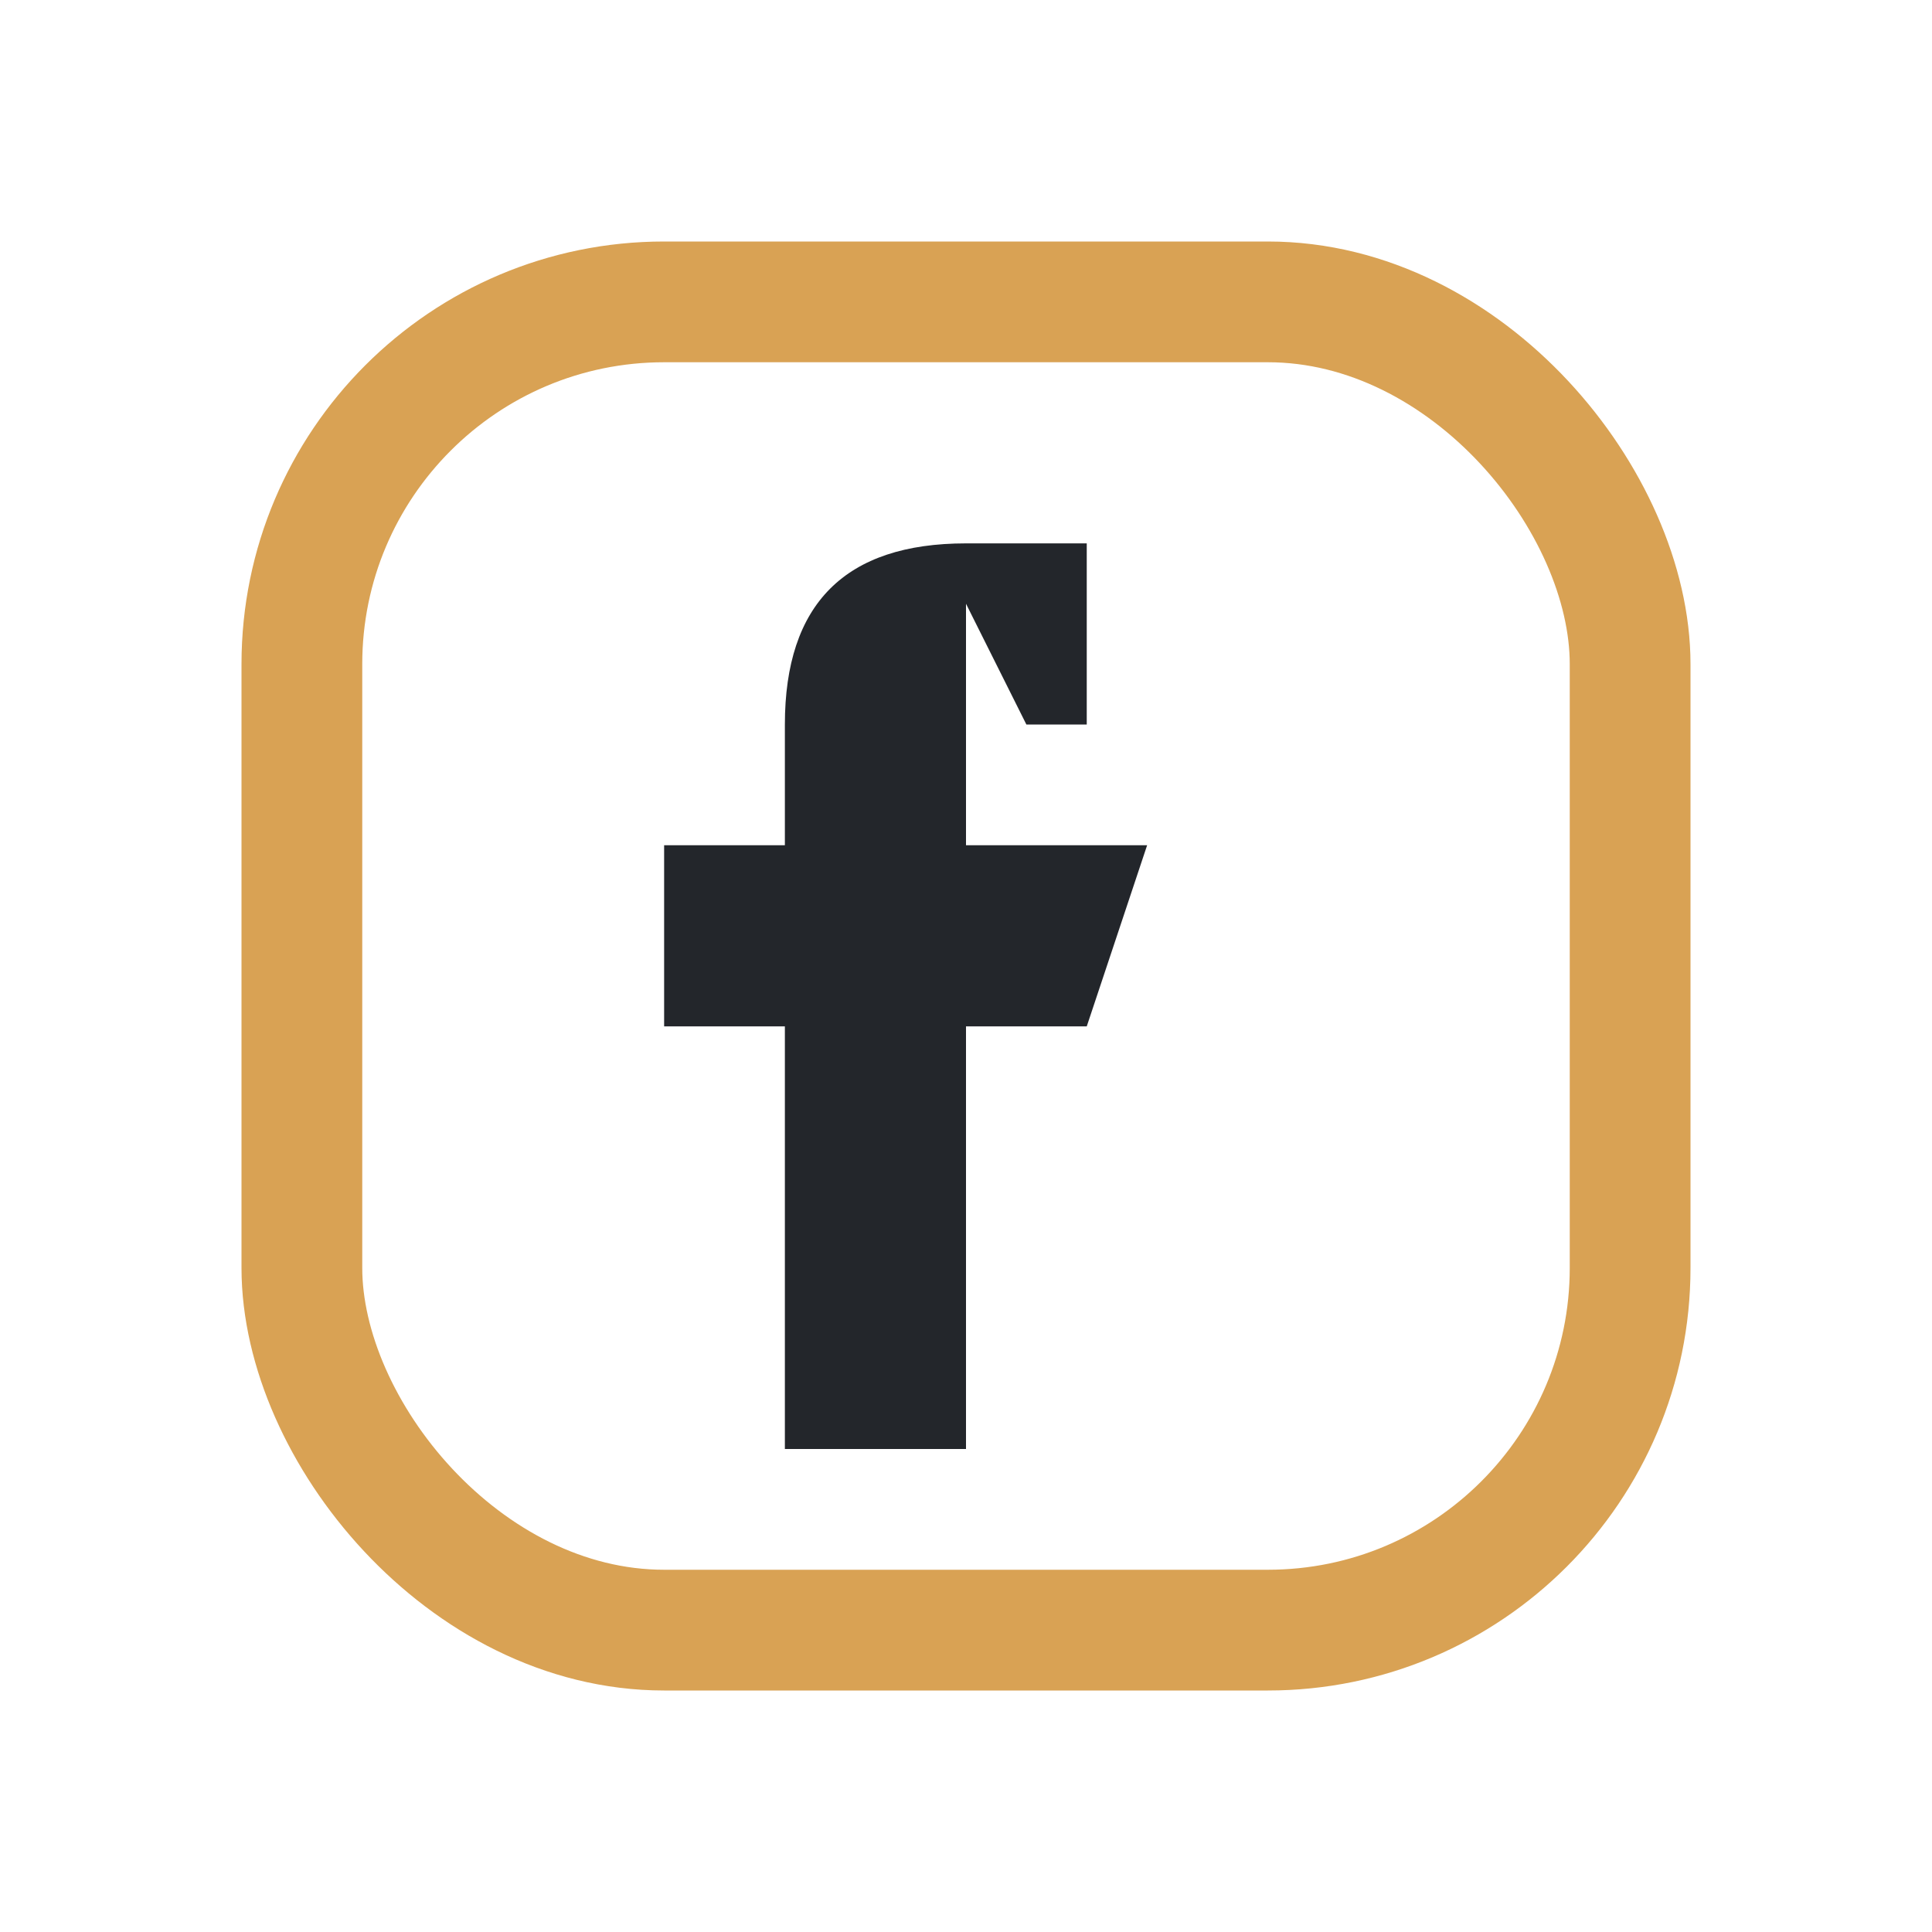
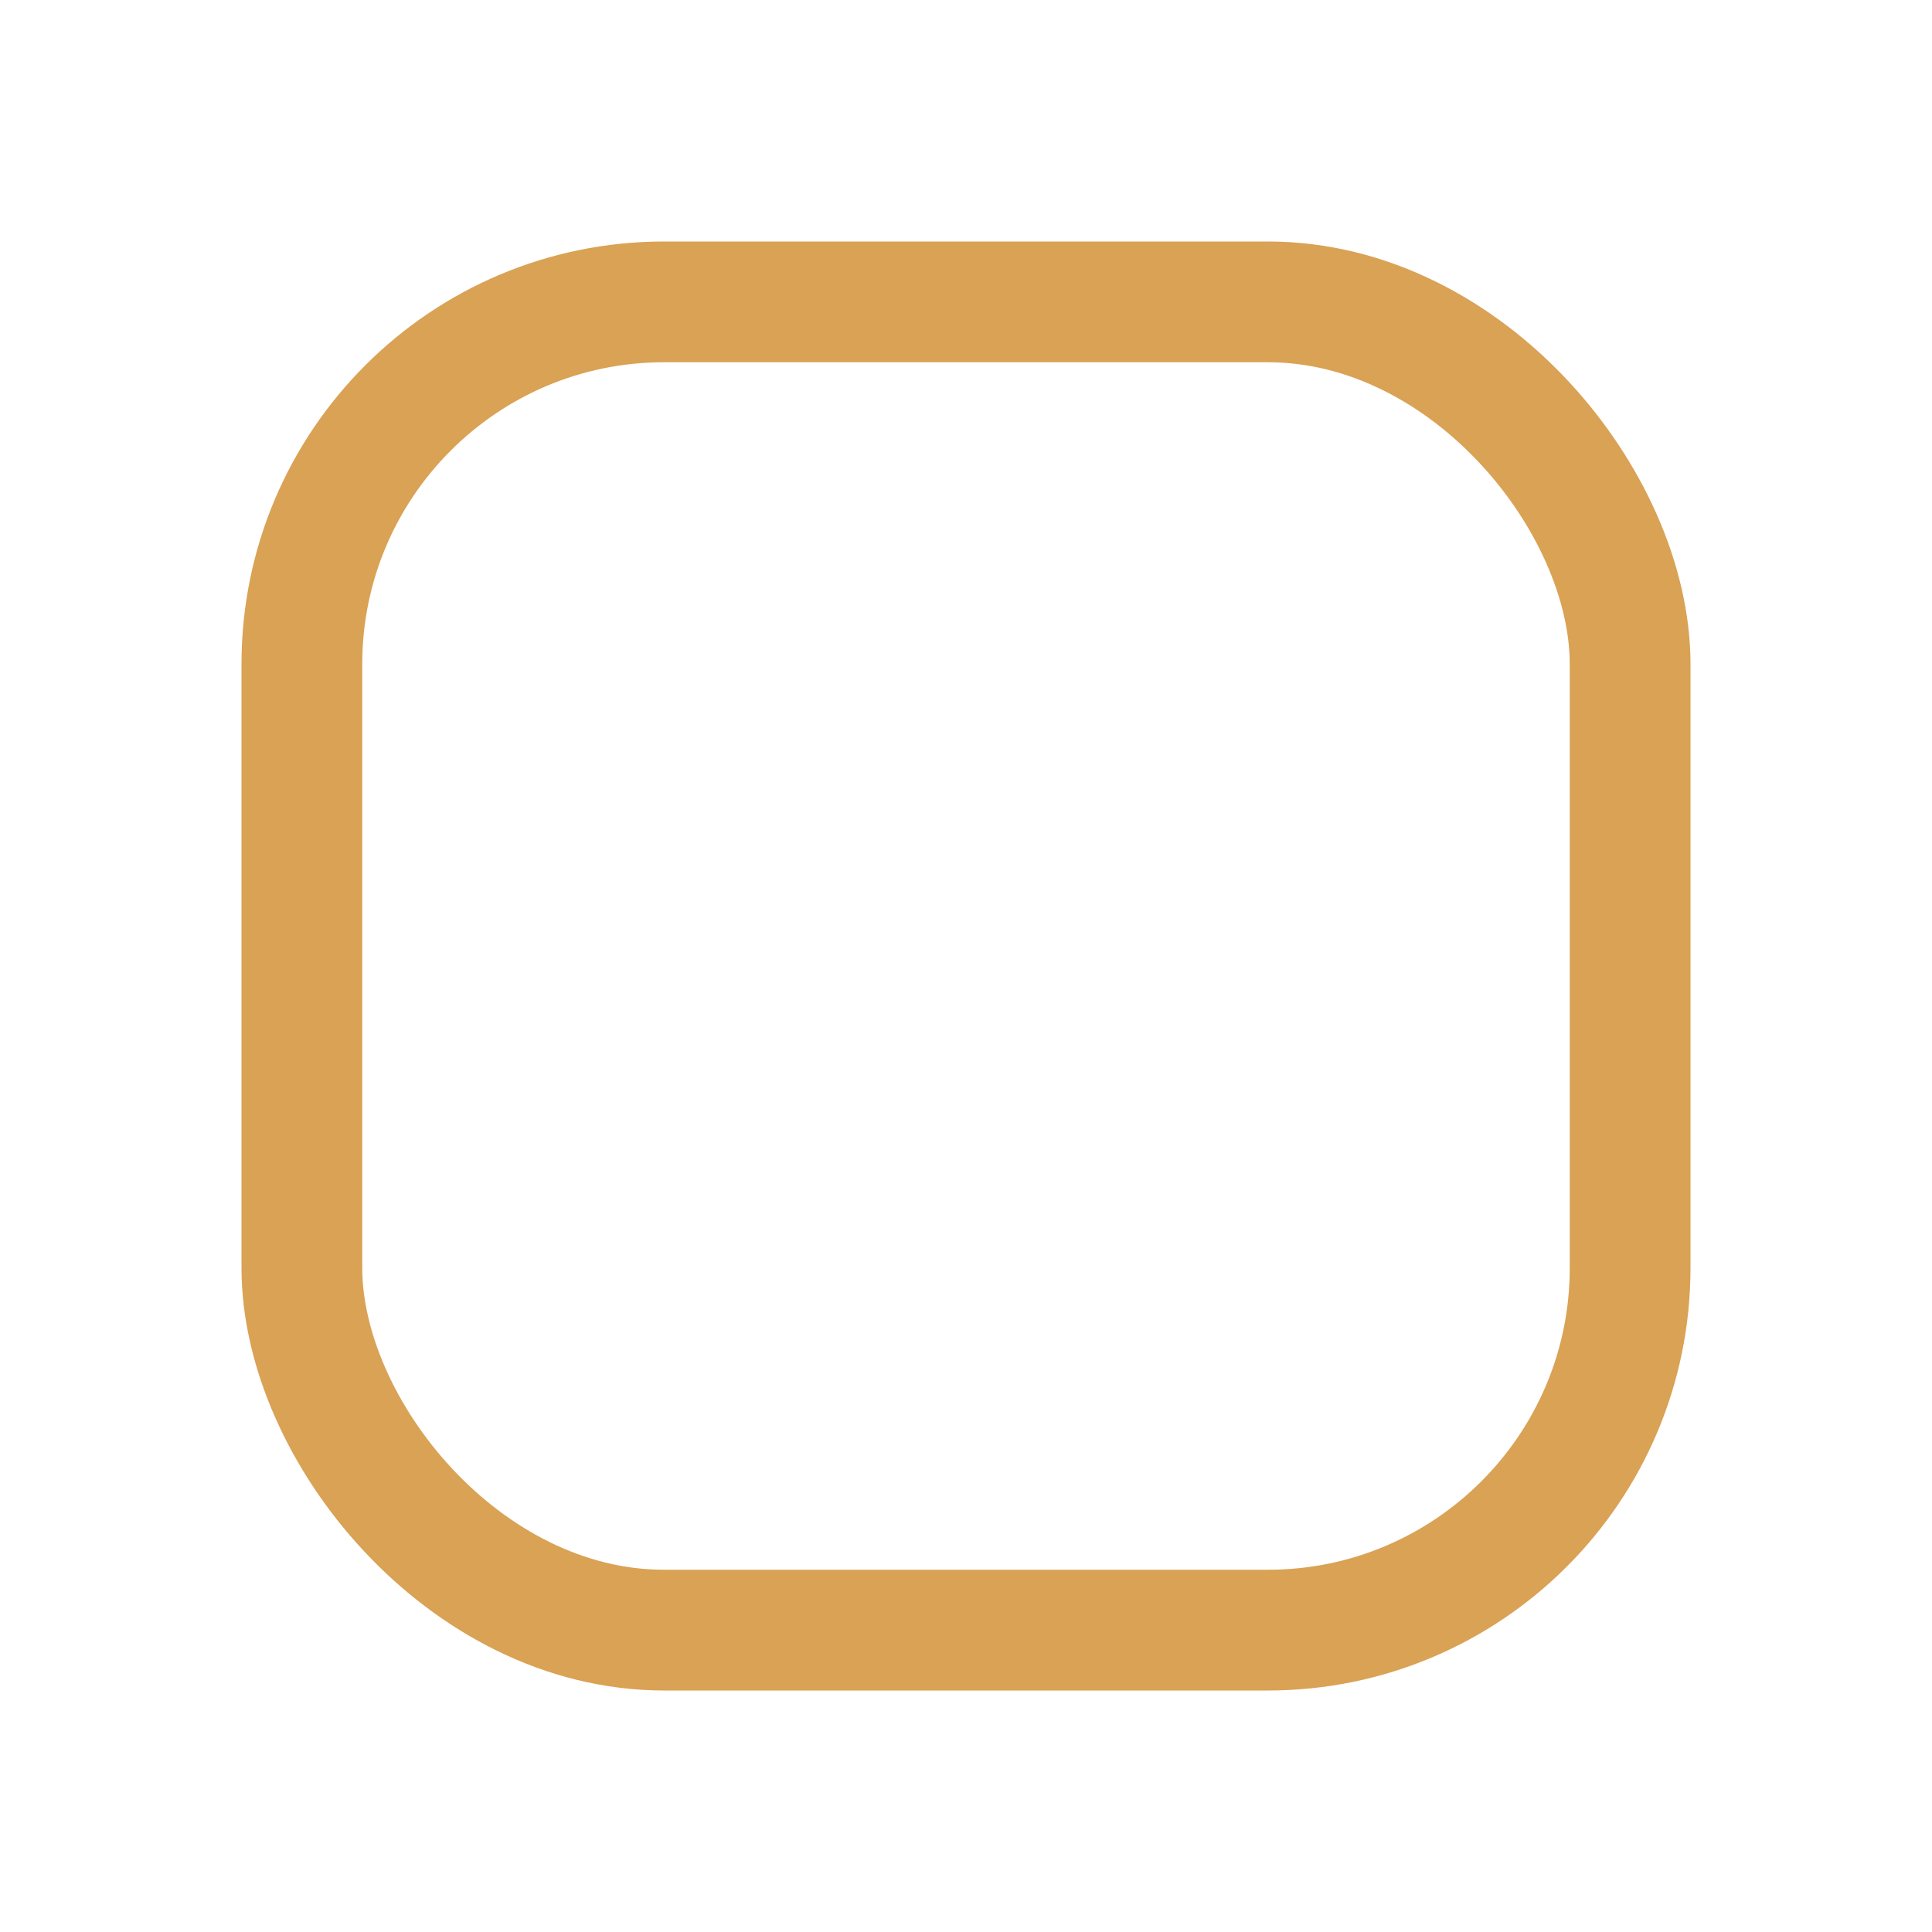
<svg xmlns="http://www.w3.org/2000/svg" width="32" height="32" viewBox="0 0 32 32">
  <rect x="5" y="5" width="22" height="22" rx="6" fill="none" stroke="#D9A254" stroke-width="2" />
-   <path d="M16 10v4h3l-1 3h-2v7h-3v-7h-2v-3h2v-2c0-2 1-3 3-3h2v3h-1z" fill="#23262B" />
</svg>